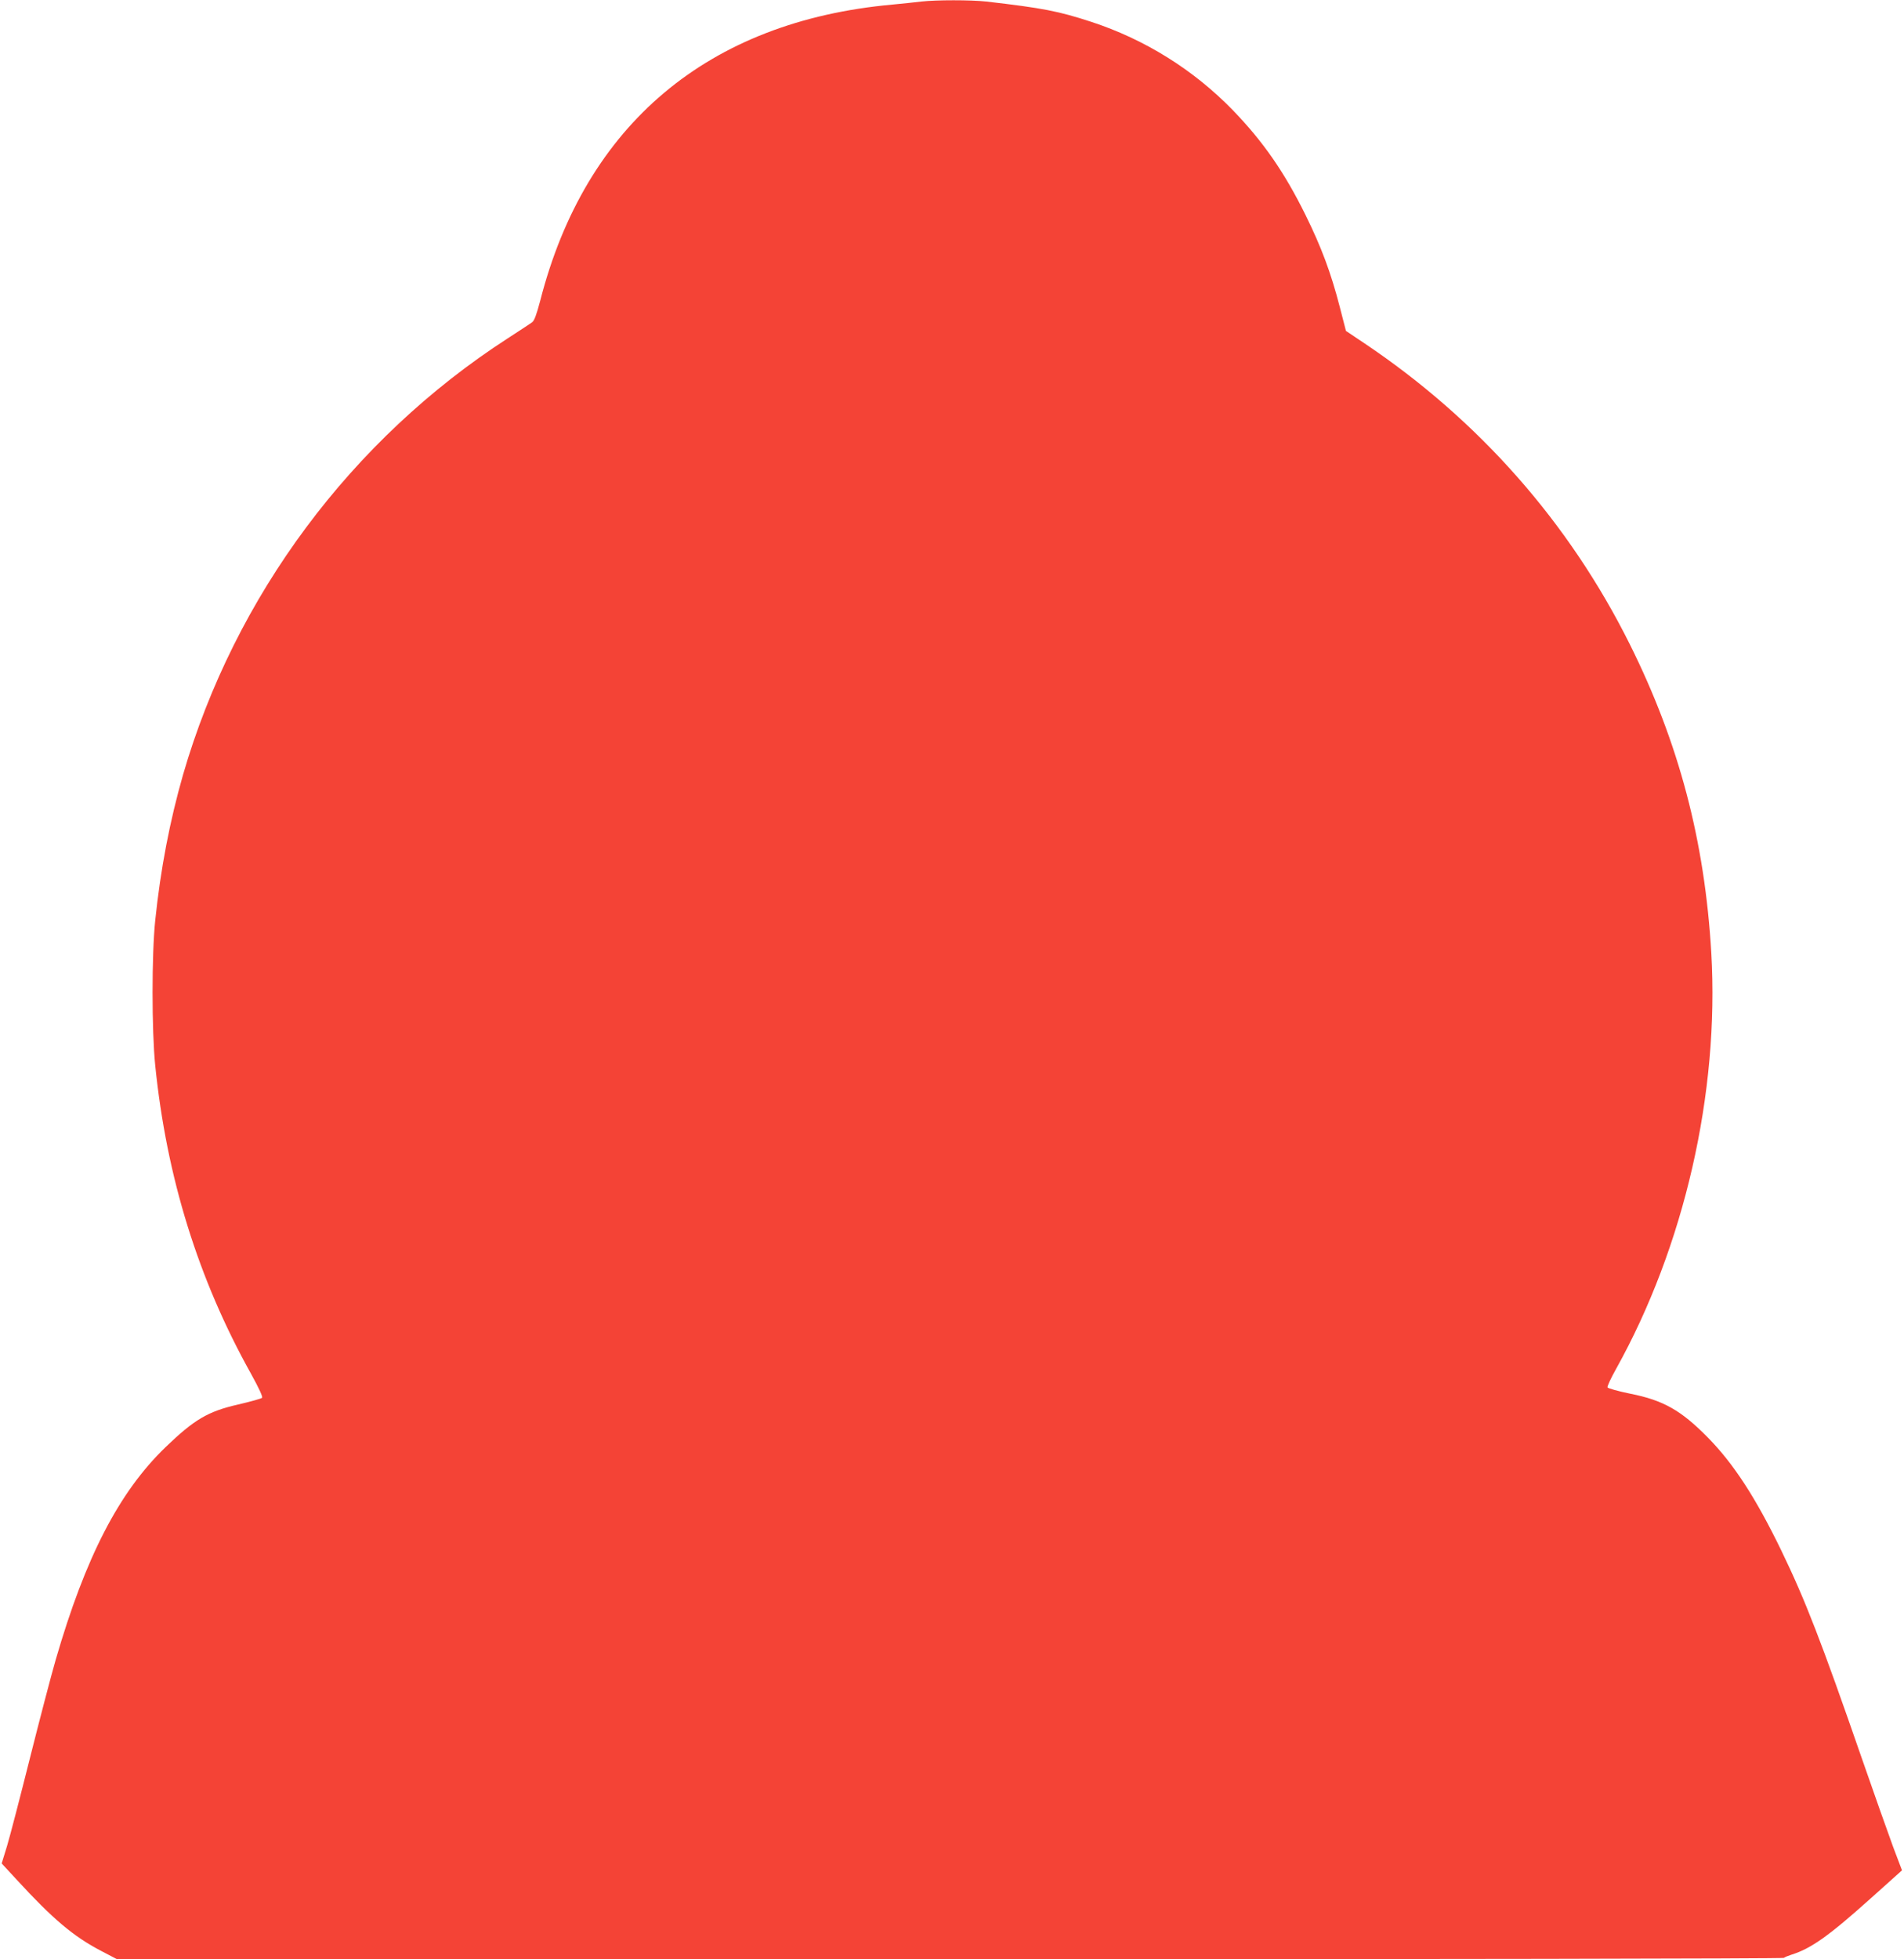
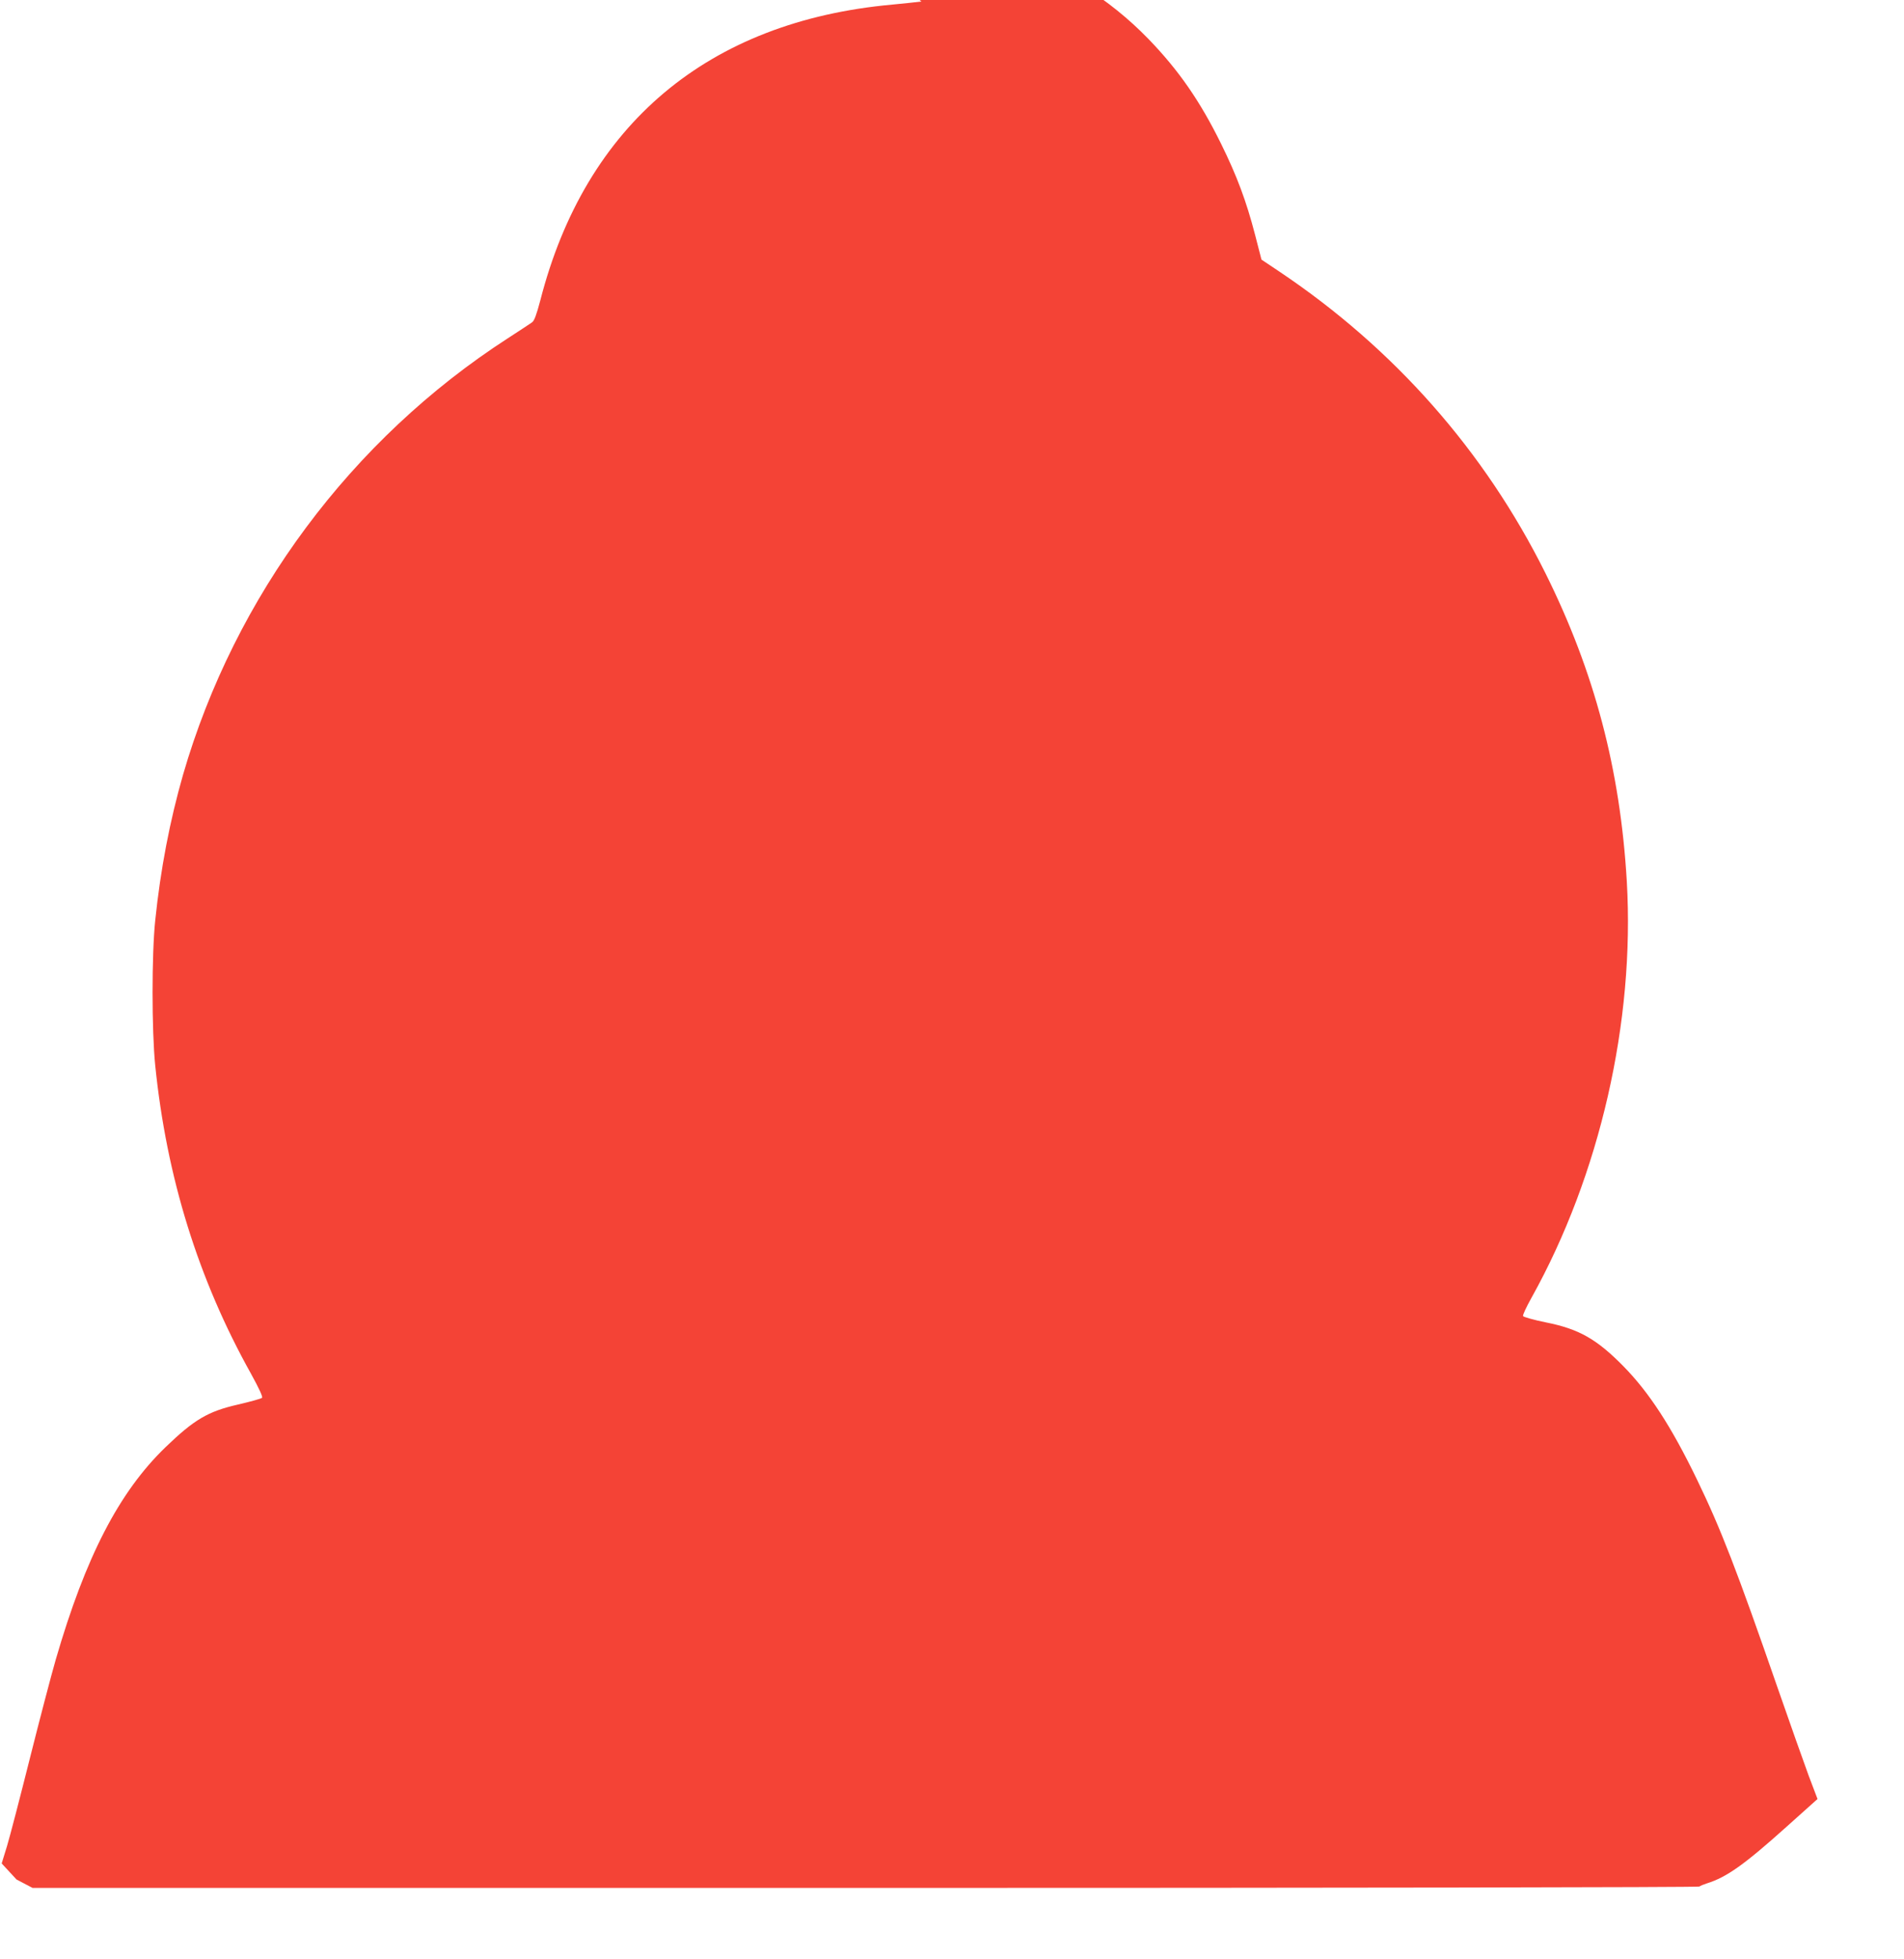
<svg xmlns="http://www.w3.org/2000/svg" version="1.0" width="1244pt" height="1280pt" viewBox="0 0 1244 1280" preserveAspectRatio="xMidYMid meet">
  <g transform="translate(0,1280) scale(0.1,-0.1)" fill="#f44336" stroke="none">
-     <path d="M6020 12790 c-36 -5 -121 -13 -190 -20 -1203 -109 -2005 -783 -2300 -1933 -25 -94 -39 -133 -54 -143 -12 -9 -83 -55 -158 -104 -1023 -661 -1784 -1685 -2122 -2851 -86 -300 -147 -615 -182 -954 -23 -220 -23 -717 0 -944 74 -731 281 -1398 626 -2016 54 -98 78 -151 72 -157 -6 -6 -76 -25 -157 -44 -197 -45 -286 -98 -474 -279 -304 -294 -522 -716 -717 -1388 -30 -104 -106 -394 -169 -645 -63 -251 -130 -509 -149 -572 l-35 -114 97 -105 c238 -259 372 -372 552 -466 l105 -55 5440 0 c3115 0 5445 4 5450 9 6 5 28 14 50 21 128 40 245 123 520 370 l202 181 -58 153 c-31 84 -123 344 -204 577 -264 762 -370 1036 -526 1358 -167 345 -312 568 -480 739 -175 178 -291 244 -508 287 -79 16 -145 35 -148 41 -3 7 23 62 56 121 446 801 675 1803 622 2718 -43 732 -211 1370 -532 2015 -397 797 -987 1466 -1737 1969 l-118 79 -41 159 c-58 224 -120 389 -223 598 -138 280 -277 480 -474 684 -257 265 -576 464 -928 579 -212 69 -312 89 -684 132 -102 11 -326 11 -424 0z" />
+     <path d="M6020 12790 c-36 -5 -121 -13 -190 -20 -1203 -109 -2005 -783 -2300 -1933 -25 -94 -39 -133 -54 -143 -12 -9 -83 -55 -158 -104 -1023 -661 -1784 -1685 -2122 -2851 -86 -300 -147 -615 -182 -954 -23 -220 -23 -717 0 -944 74 -731 281 -1398 626 -2016 54 -98 78 -151 72 -157 -6 -6 -76 -25 -157 -44 -197 -45 -286 -98 -474 -279 -304 -294 -522 -716 -717 -1388 -30 -104 -106 -394 -169 -645 -63 -251 -130 -509 -149 -572 l-35 -114 97 -105 l105 -55 5440 0 c3115 0 5445 4 5450 9 6 5 28 14 50 21 128 40 245 123 520 370 l202 181 -58 153 c-31 84 -123 344 -204 577 -264 762 -370 1036 -526 1358 -167 345 -312 568 -480 739 -175 178 -291 244 -508 287 -79 16 -145 35 -148 41 -3 7 23 62 56 121 446 801 675 1803 622 2718 -43 732 -211 1370 -532 2015 -397 797 -987 1466 -1737 1969 l-118 79 -41 159 c-58 224 -120 389 -223 598 -138 280 -277 480 -474 684 -257 265 -576 464 -928 579 -212 69 -312 89 -684 132 -102 11 -326 11 -424 0z" />
  </g>
</svg>